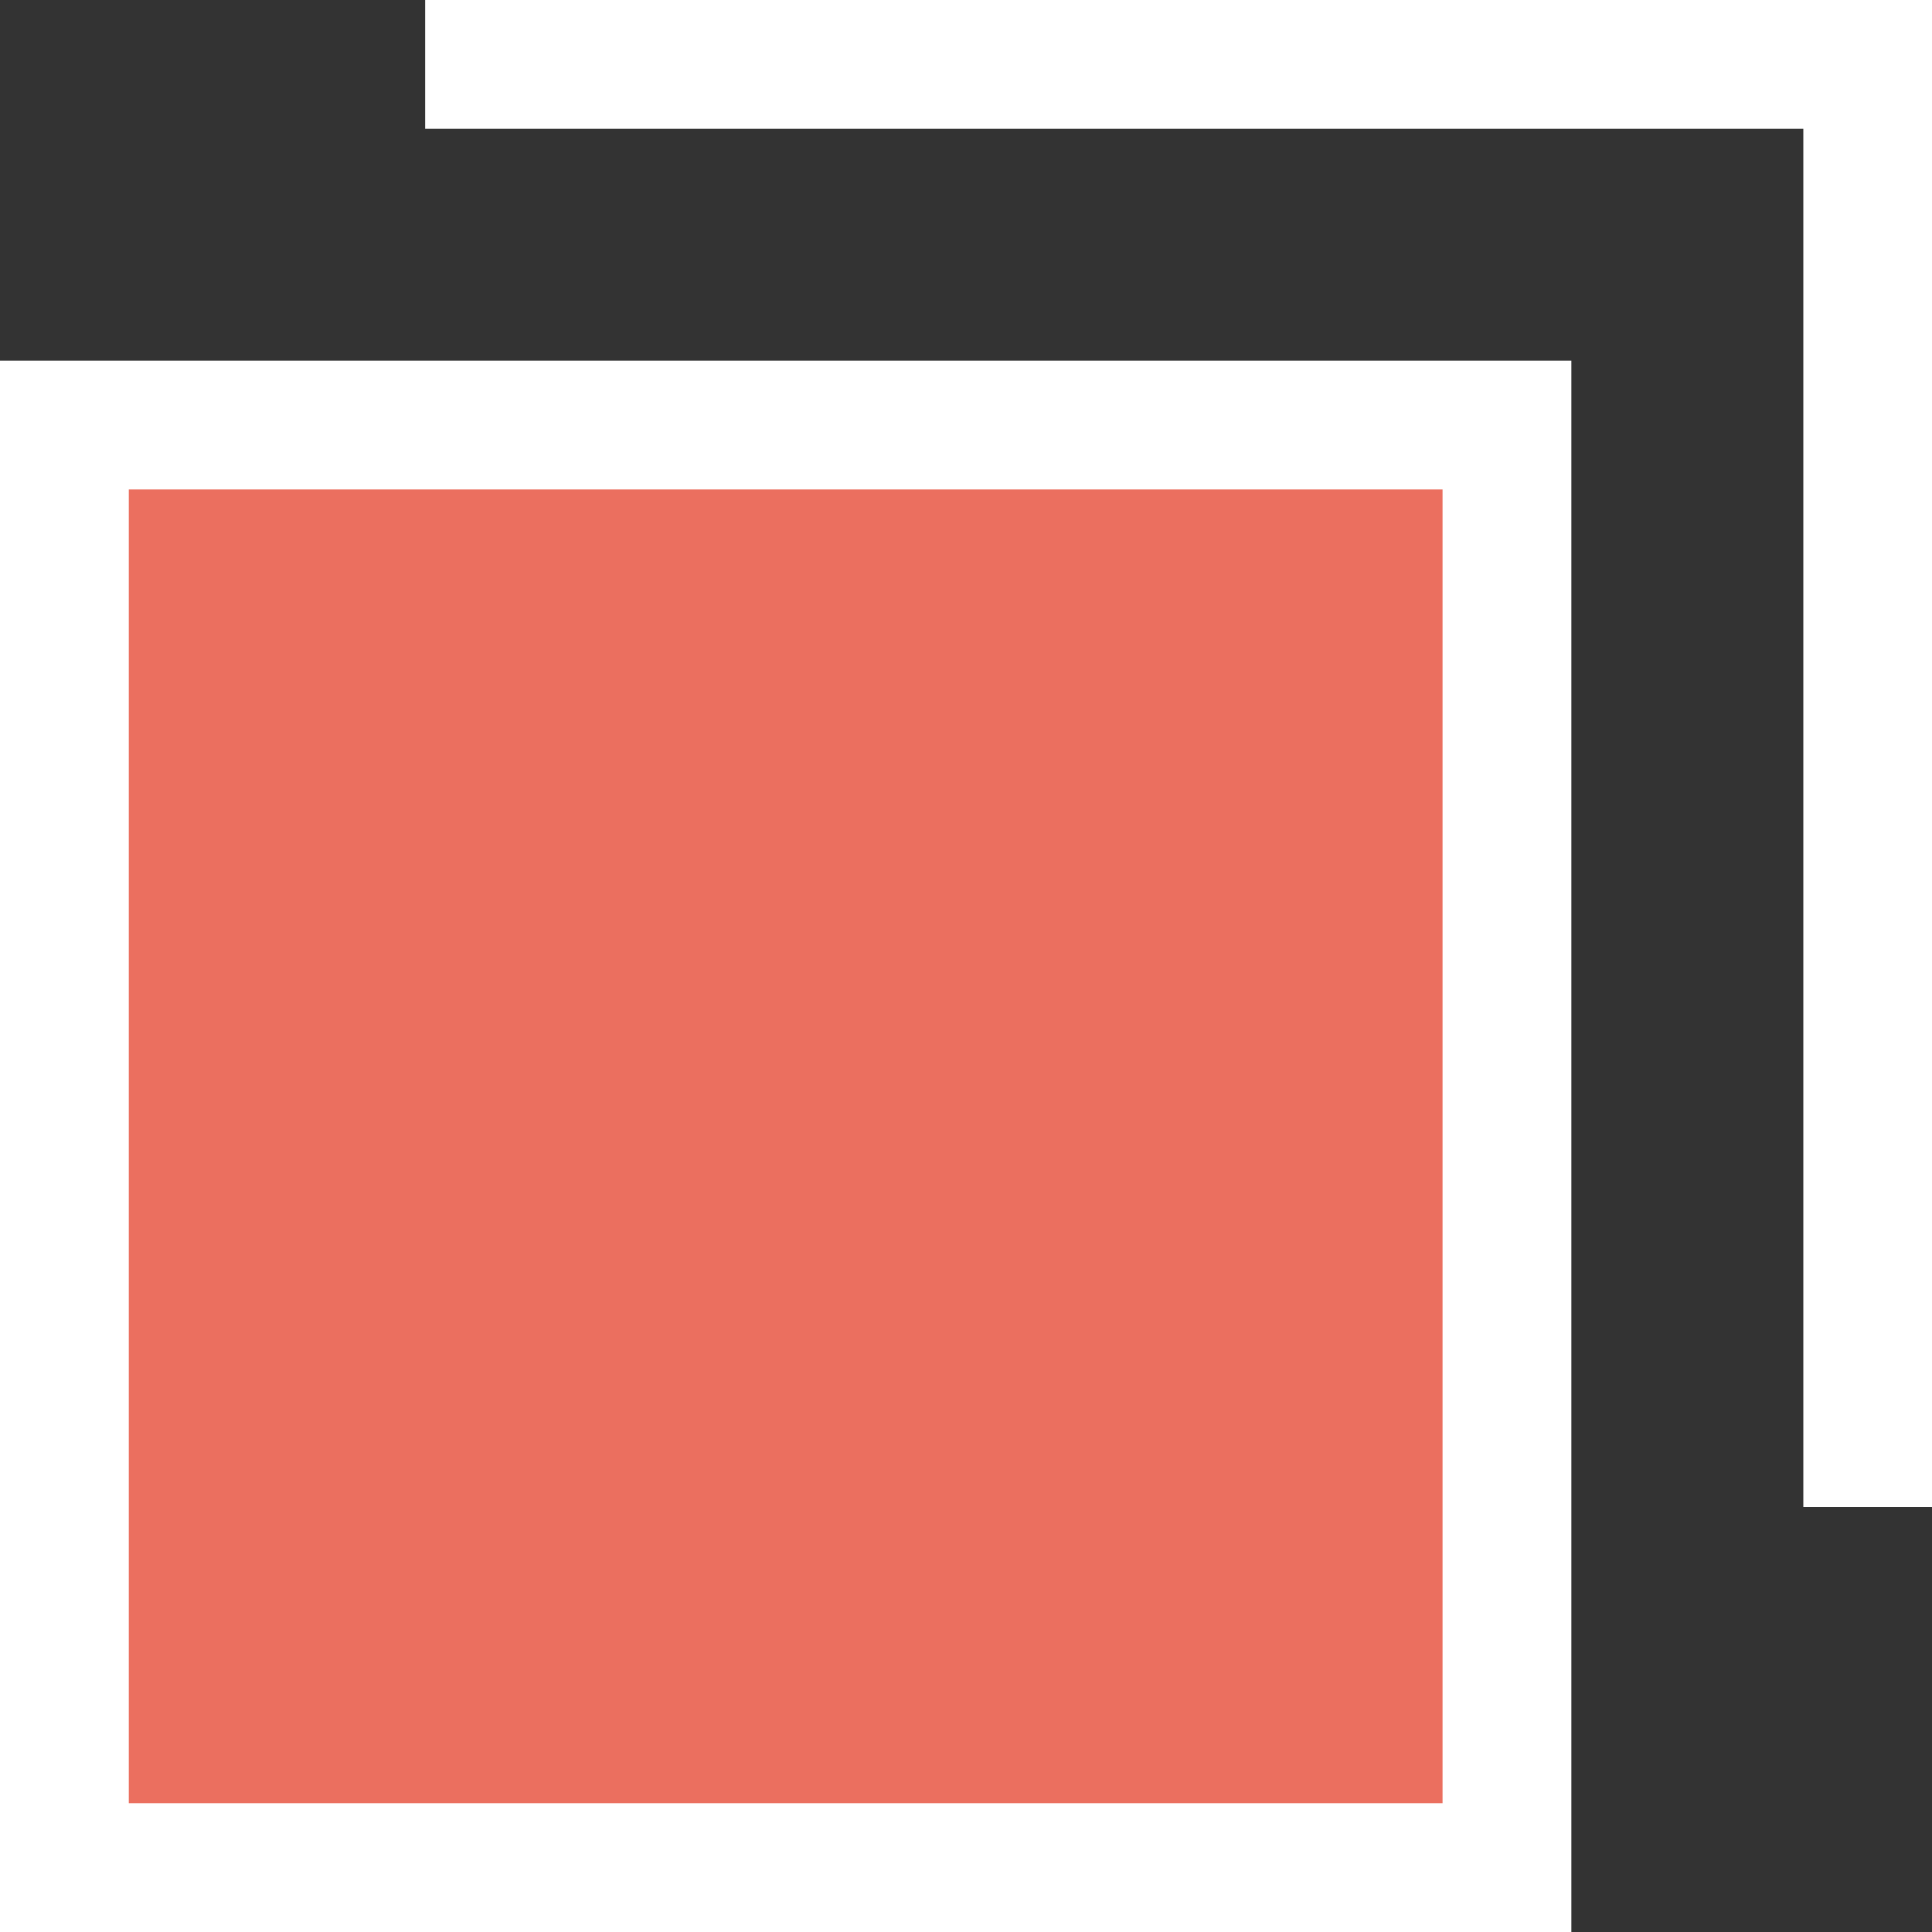
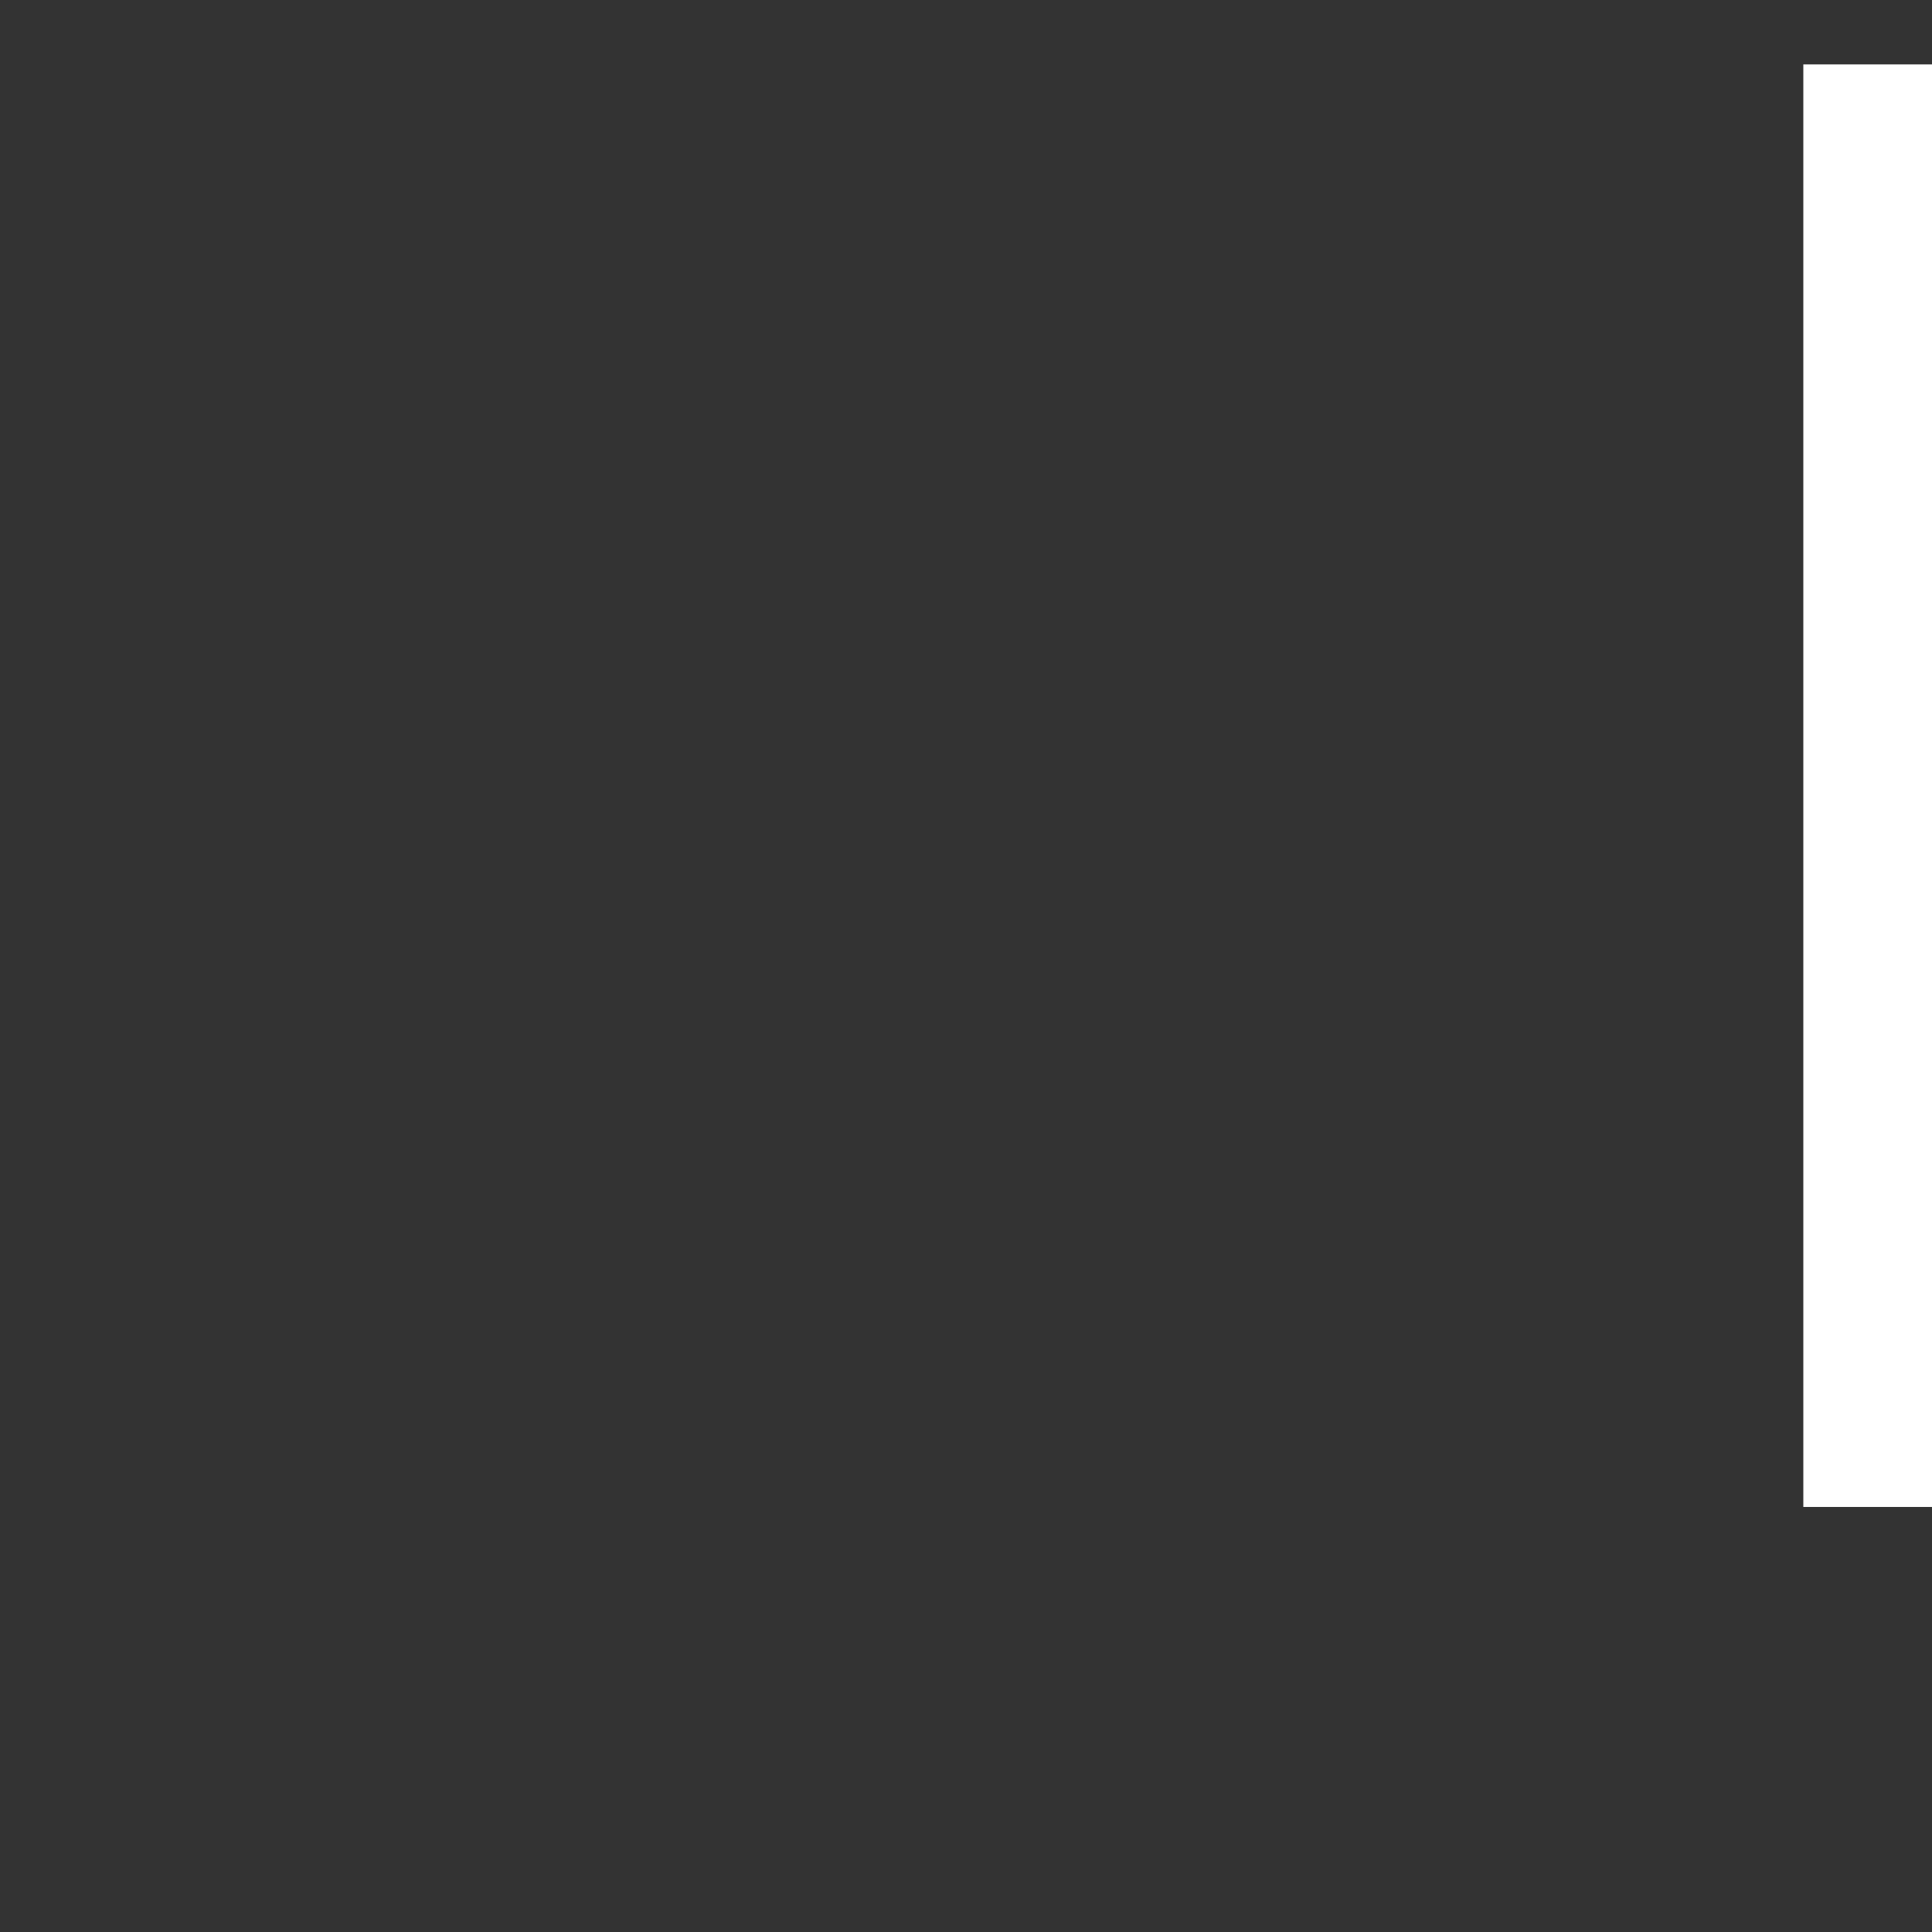
<svg xmlns="http://www.w3.org/2000/svg" width="15" height="15" fill="none">
  <rect width="100%" height="100%" fill="#333333" stroke="none" />
-   <path stroke="#fff" d="M14.501 11.7V.5h-11.2" />
-   <path fill="#EB6F5F" stroke="#fff" d="M11.7 14.5H.5V3.3h11.2z" />
+   <path stroke="#fff" d="M14.501 11.7V.5" />
</svg>